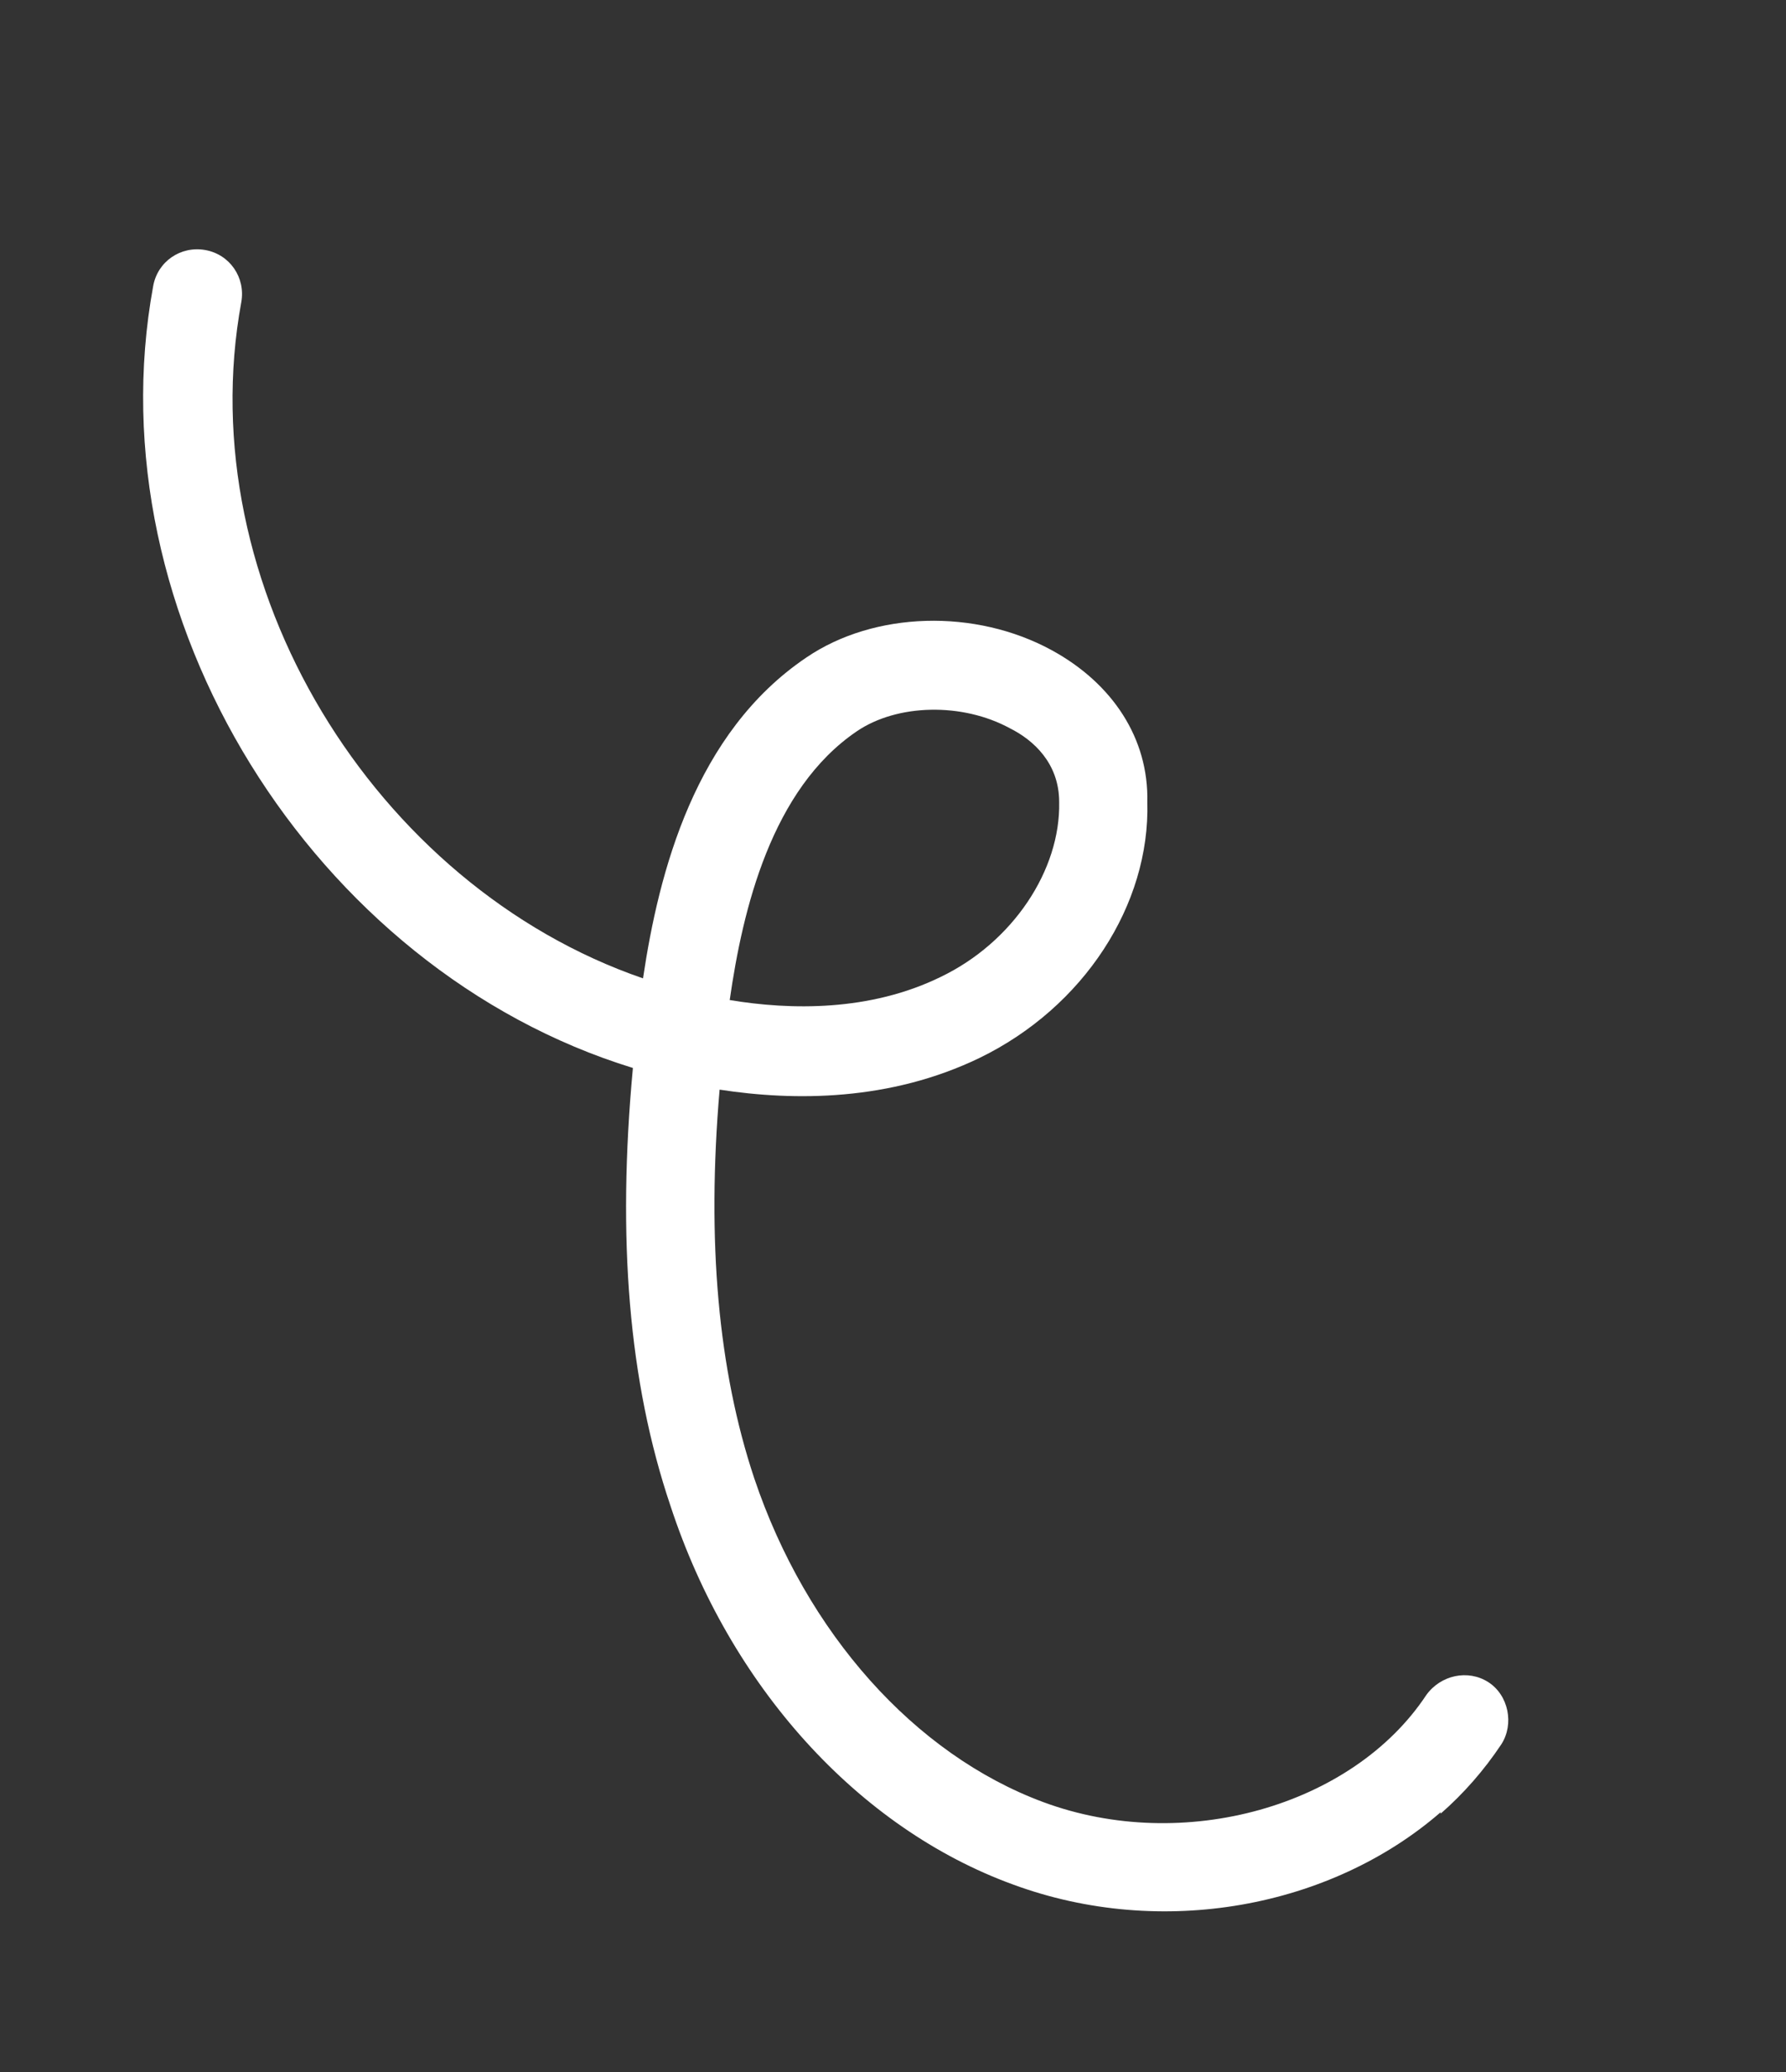
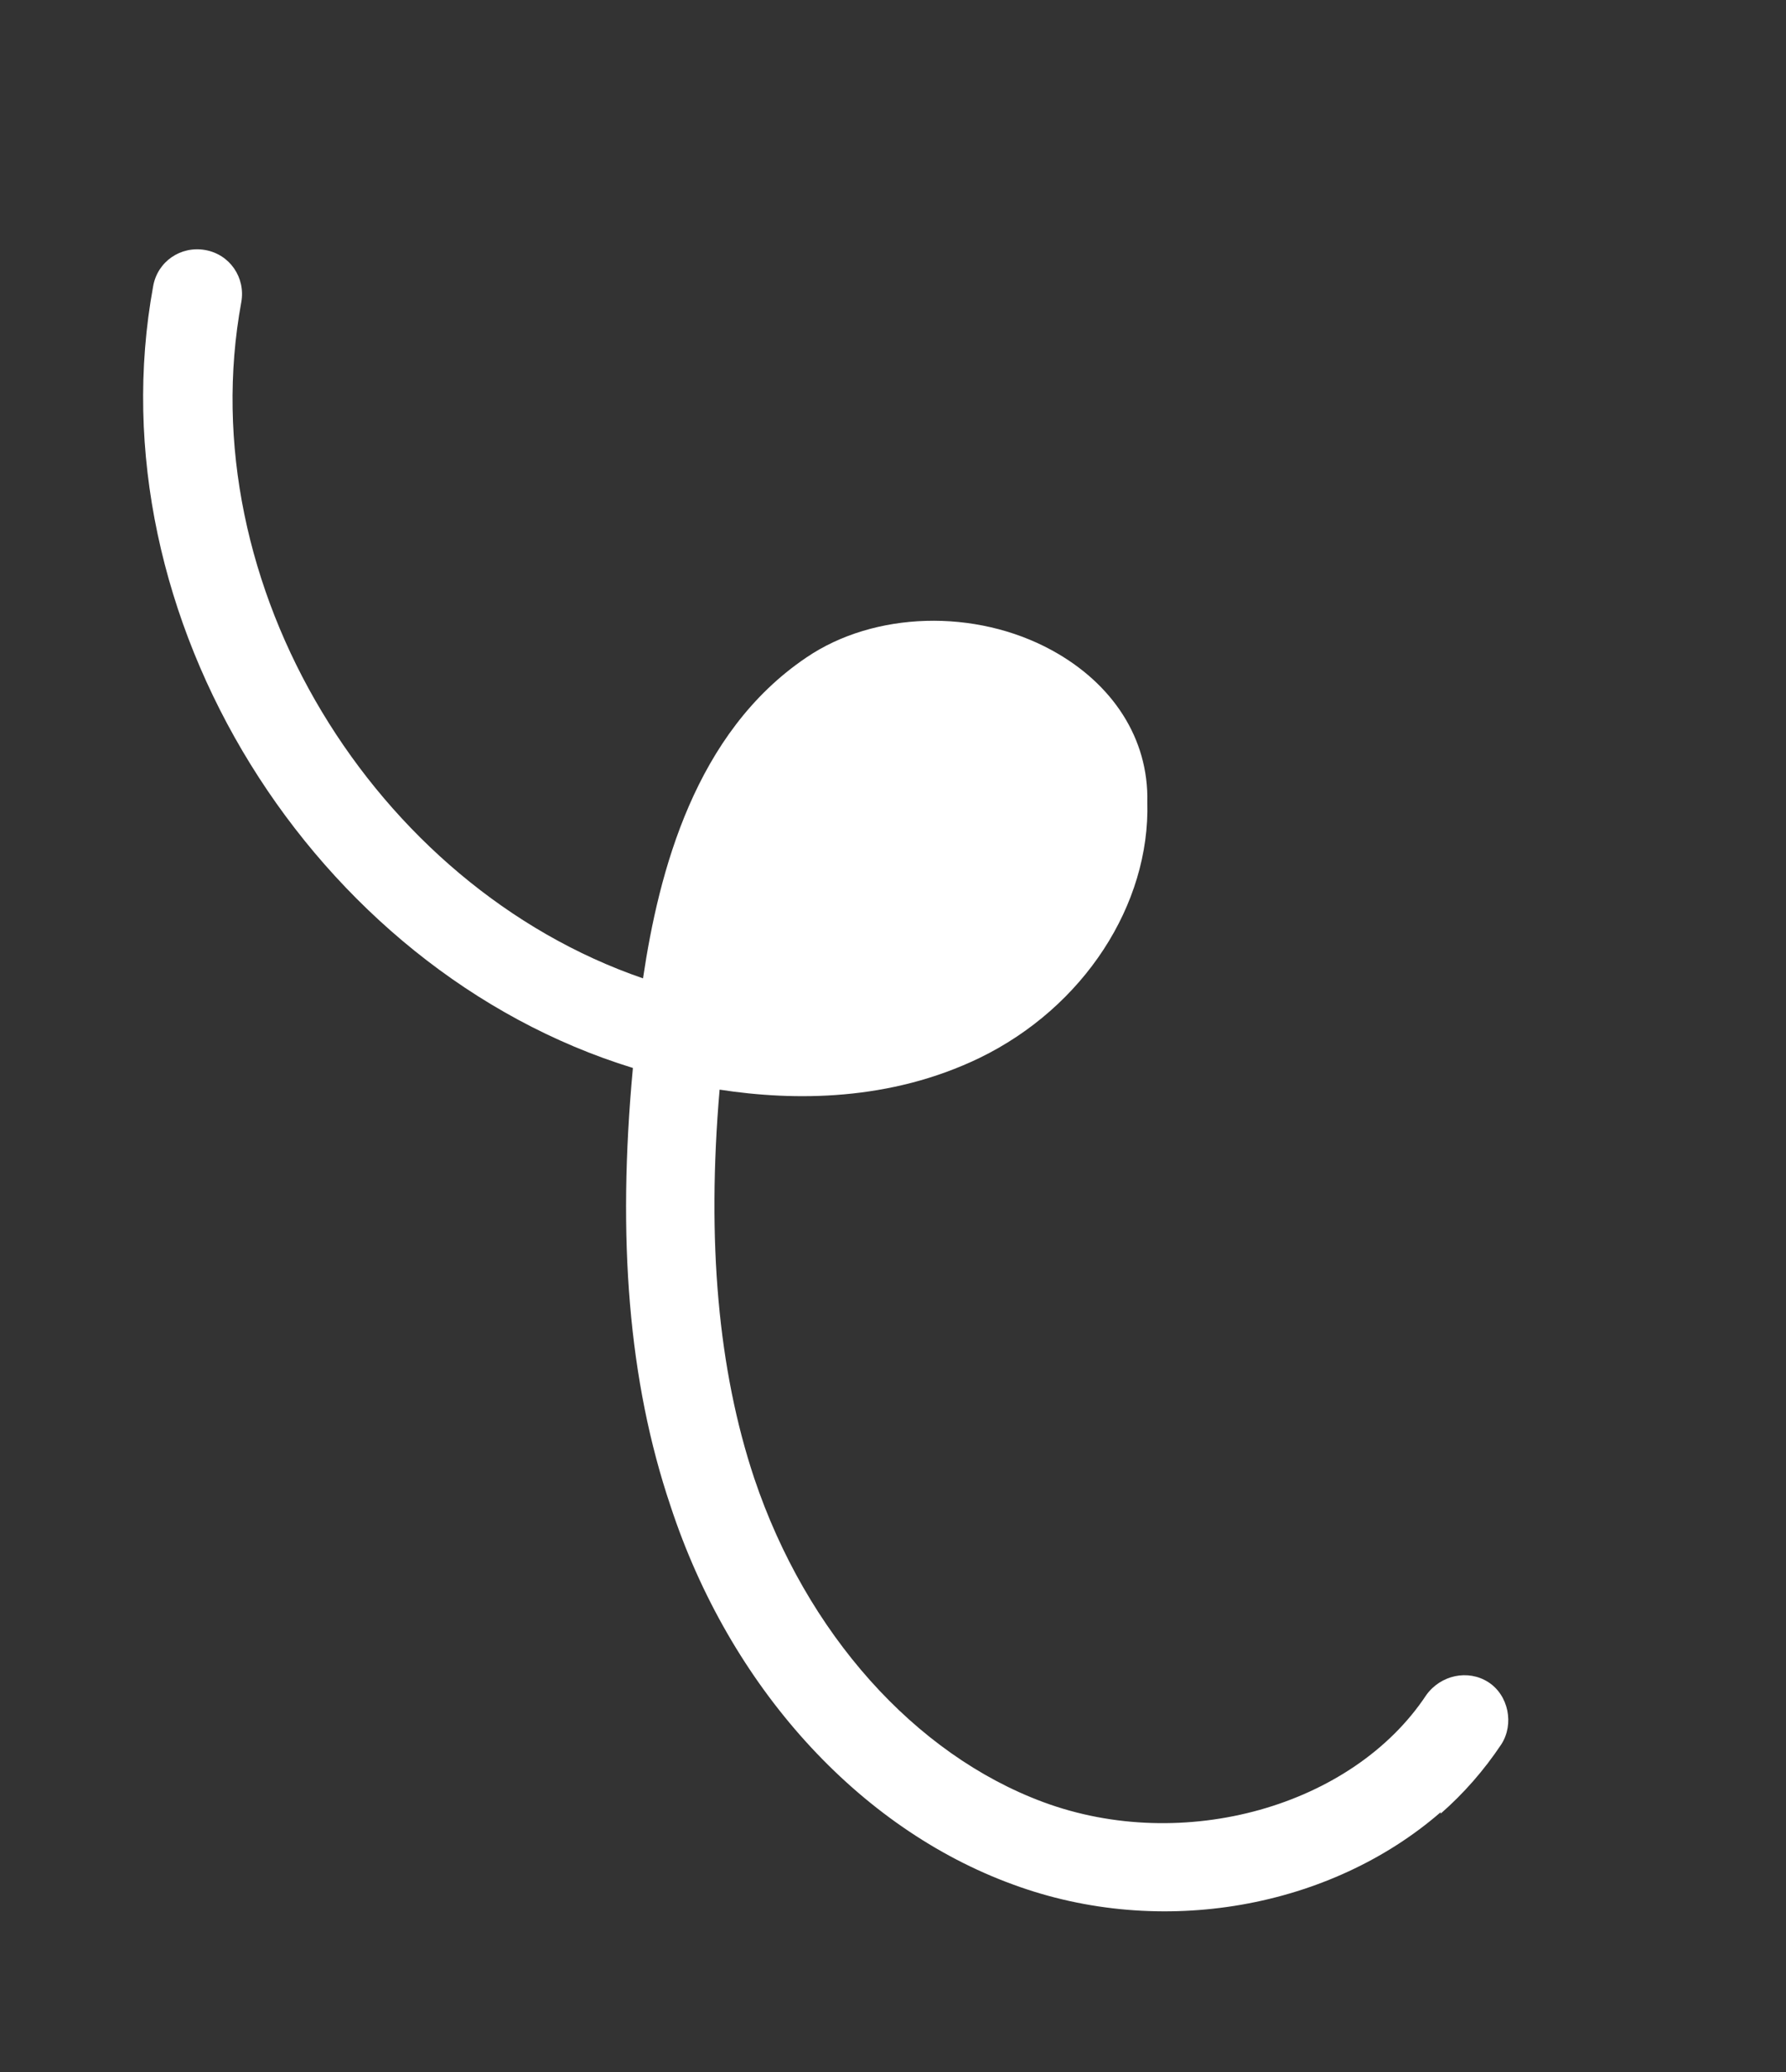
<svg xmlns="http://www.w3.org/2000/svg" id="_Слой_1" data-name="Слой 1" version="1.1" viewBox="0 0 123.6 143.4">
  <rect x="0" y="0" width="123.6" height="143.4" fill="#333333" stroke="none" />
  <defs>
    <style> .cls-1 { fill: #fff; stroke-width: 0px; } </style>
  </defs>
-   <path class="cls-1" d="M99.7,125.4c-7.6,6.6-19.3,8.8-29.6,5-10.7-3.9-19.6-13.7-23.7-26.2-2.9-8.6-3.7-18.5-2.6-30.3C21.7,67.1,6.4,42.7,10.6,19.8c.3-1.7,1.9-2.8,3.6-2.5,1.7.3,2.8,1.9,2.5,3.6-3.6,19.6,9.2,40.4,27.8,46.8,1.1-7.4,3.6-17,11.3-22.2,4.7-3.2,11.7-3.4,17-.5,4.2,2.3,6.7,6.1,6.6,10.5.2,7.1-4.4,14.2-11.6,17.7-6.2,3-12.8,3-18,2.2-.9,10.5-.1,19.4,2.4,26.9,3.6,10.7,11.1,19.1,20,22.4,9.7,3.6,21.4.3,26.5-7.4,1-1.4,2.9-1.8,4.3-.9,1.4.9,1.8,2.9.9,4.3-1.2,1.8-2.6,3.4-4.2,4.8ZM50.5,69.2c4.2.7,9.7.8,14.6-1.6,5-2.4,8.3-7.4,8.2-12.1,0-2.7-1.8-4.3-3.4-5.1-3.3-1.8-7.8-1.7-10.6.2-5.9,4-7.9,12.3-8.8,18.6Z" />
+   <path class="cls-1" d="M99.7,125.4c-7.6,6.6-19.3,8.8-29.6,5-10.7-3.9-19.6-13.7-23.7-26.2-2.9-8.6-3.7-18.5-2.6-30.3C21.7,67.1,6.4,42.7,10.6,19.8c.3-1.7,1.9-2.8,3.6-2.5,1.7.3,2.8,1.9,2.5,3.6-3.6,19.6,9.2,40.4,27.8,46.8,1.1-7.4,3.6-17,11.3-22.2,4.7-3.2,11.7-3.4,17-.5,4.2,2.3,6.7,6.1,6.6,10.5.2,7.1-4.4,14.2-11.6,17.7-6.2,3-12.8,3-18,2.2-.9,10.5-.1,19.4,2.4,26.9,3.6,10.7,11.1,19.1,20,22.4,9.7,3.6,21.4.3,26.5-7.4,1-1.4,2.9-1.8,4.3-.9,1.4.9,1.8,2.9.9,4.3-1.2,1.8-2.6,3.4-4.2,4.8ZM50.5,69.2Z" />
</svg>